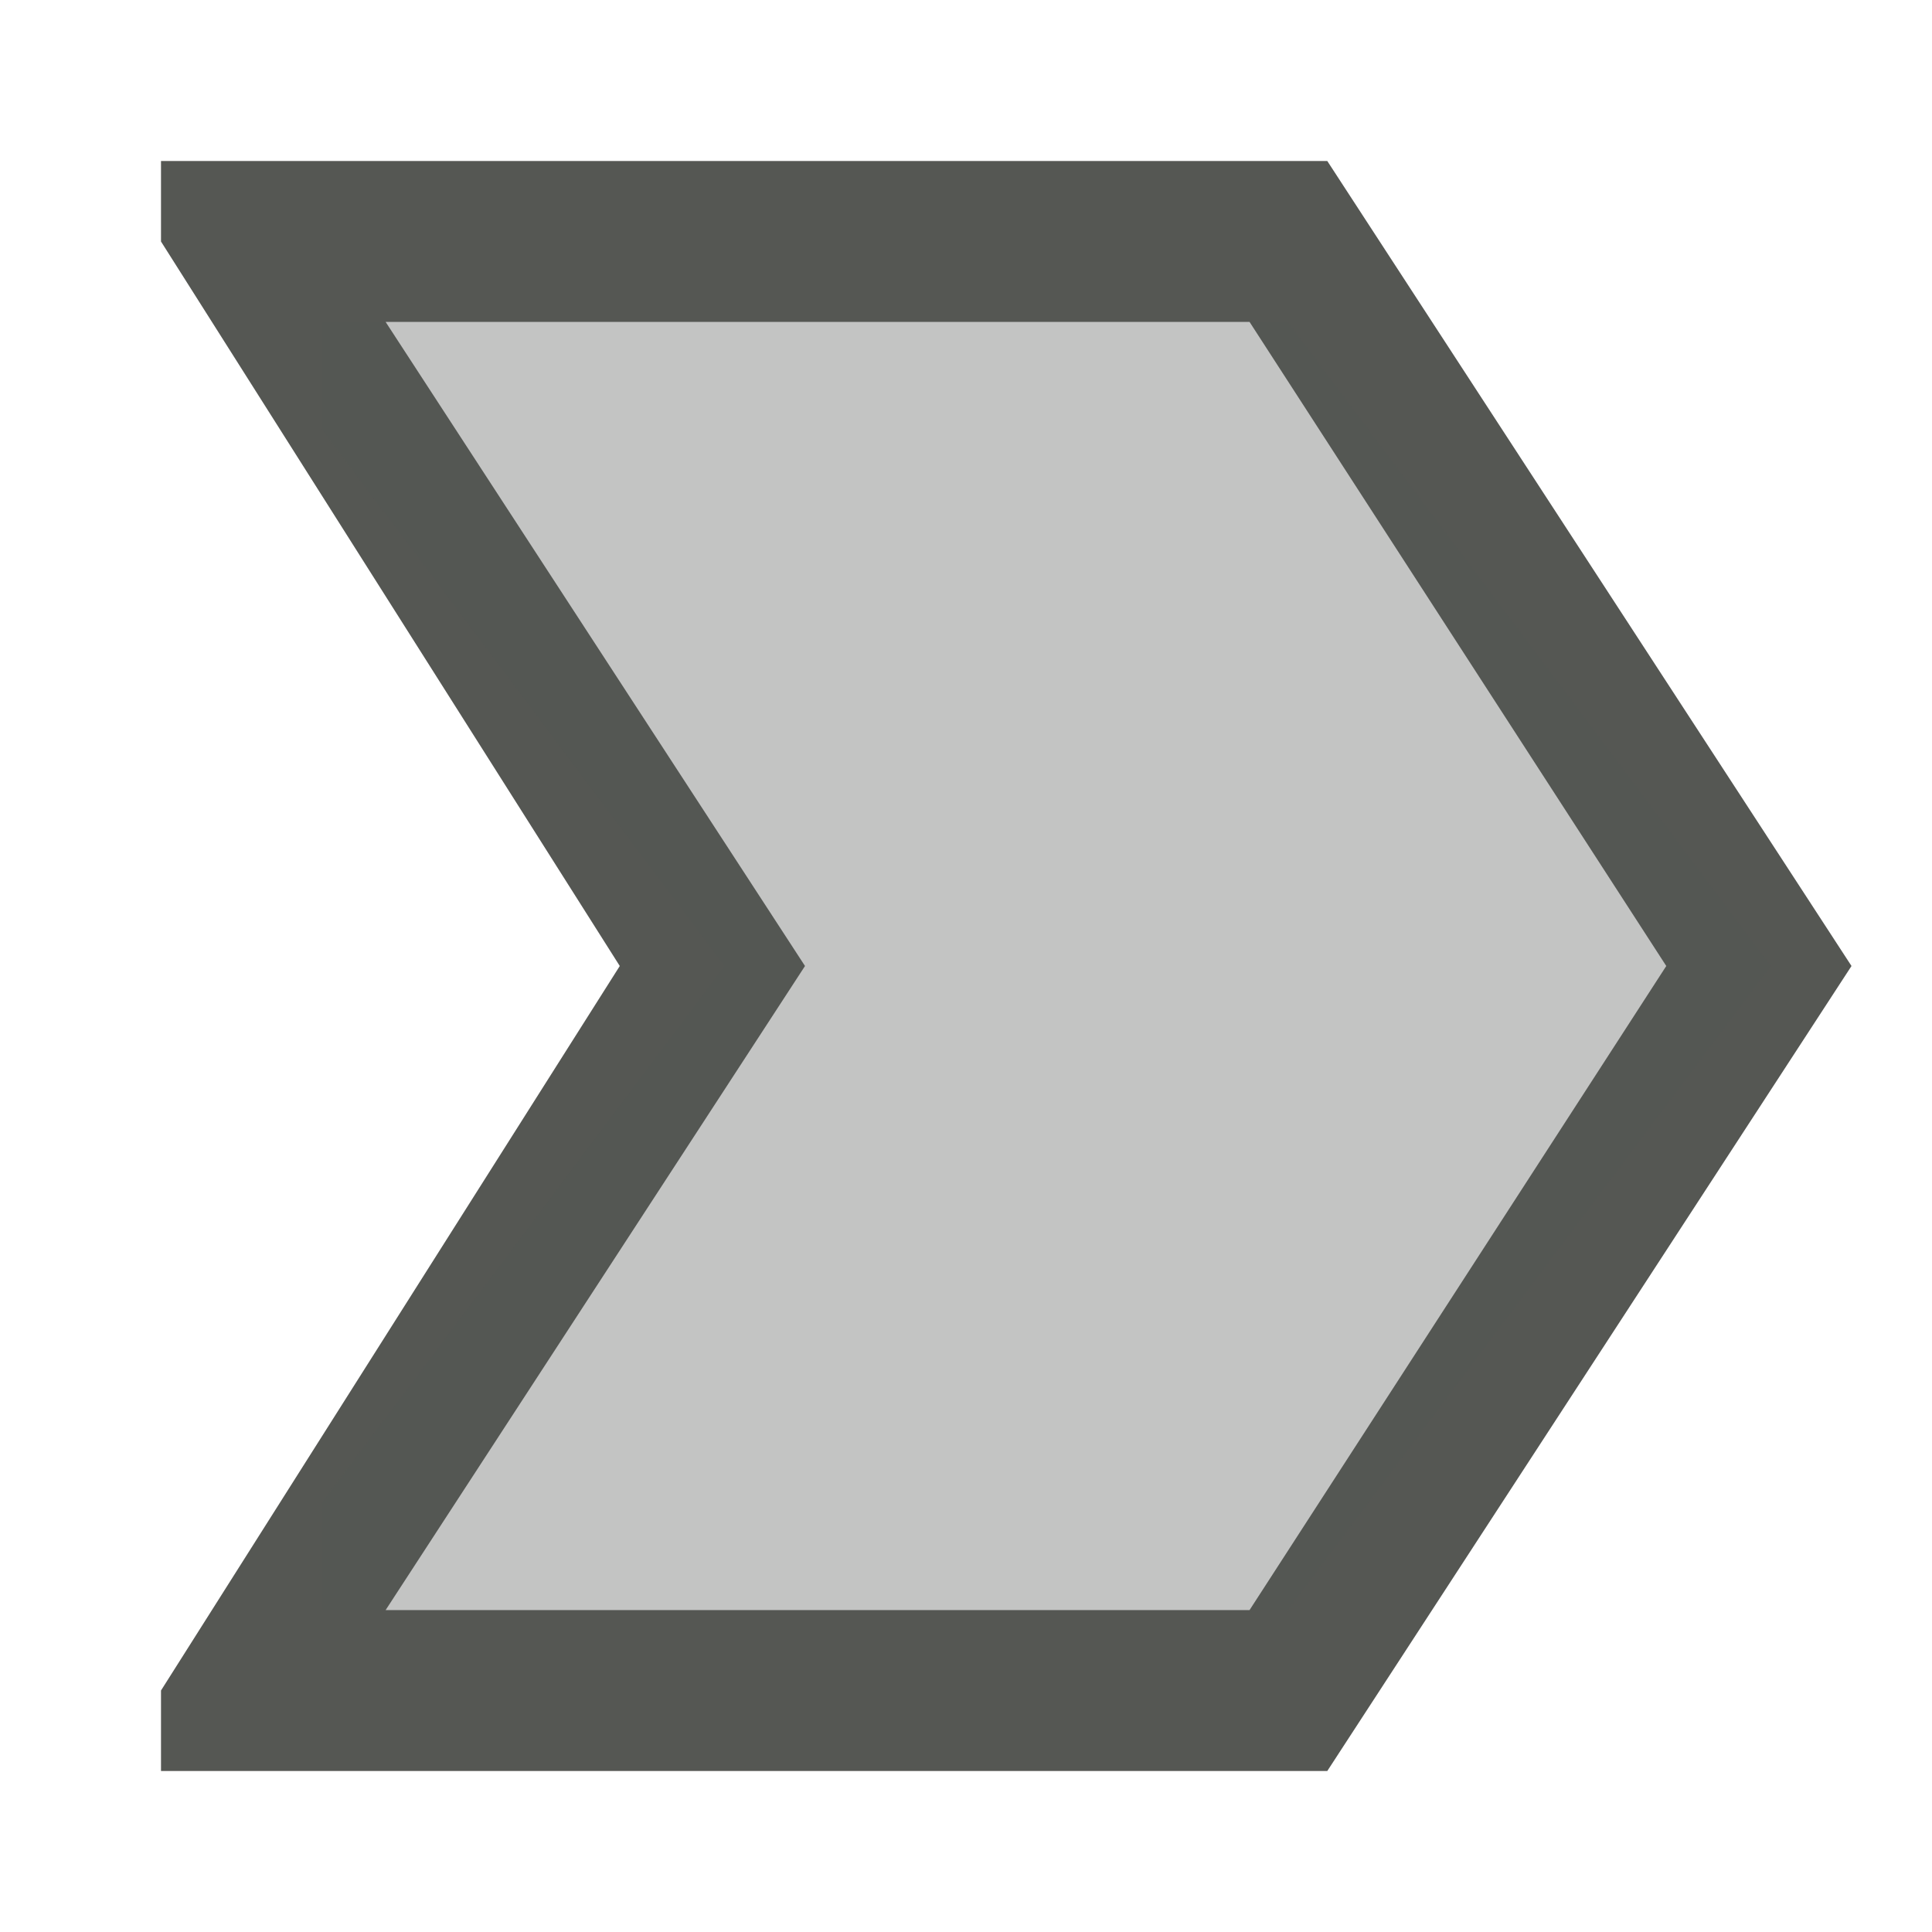
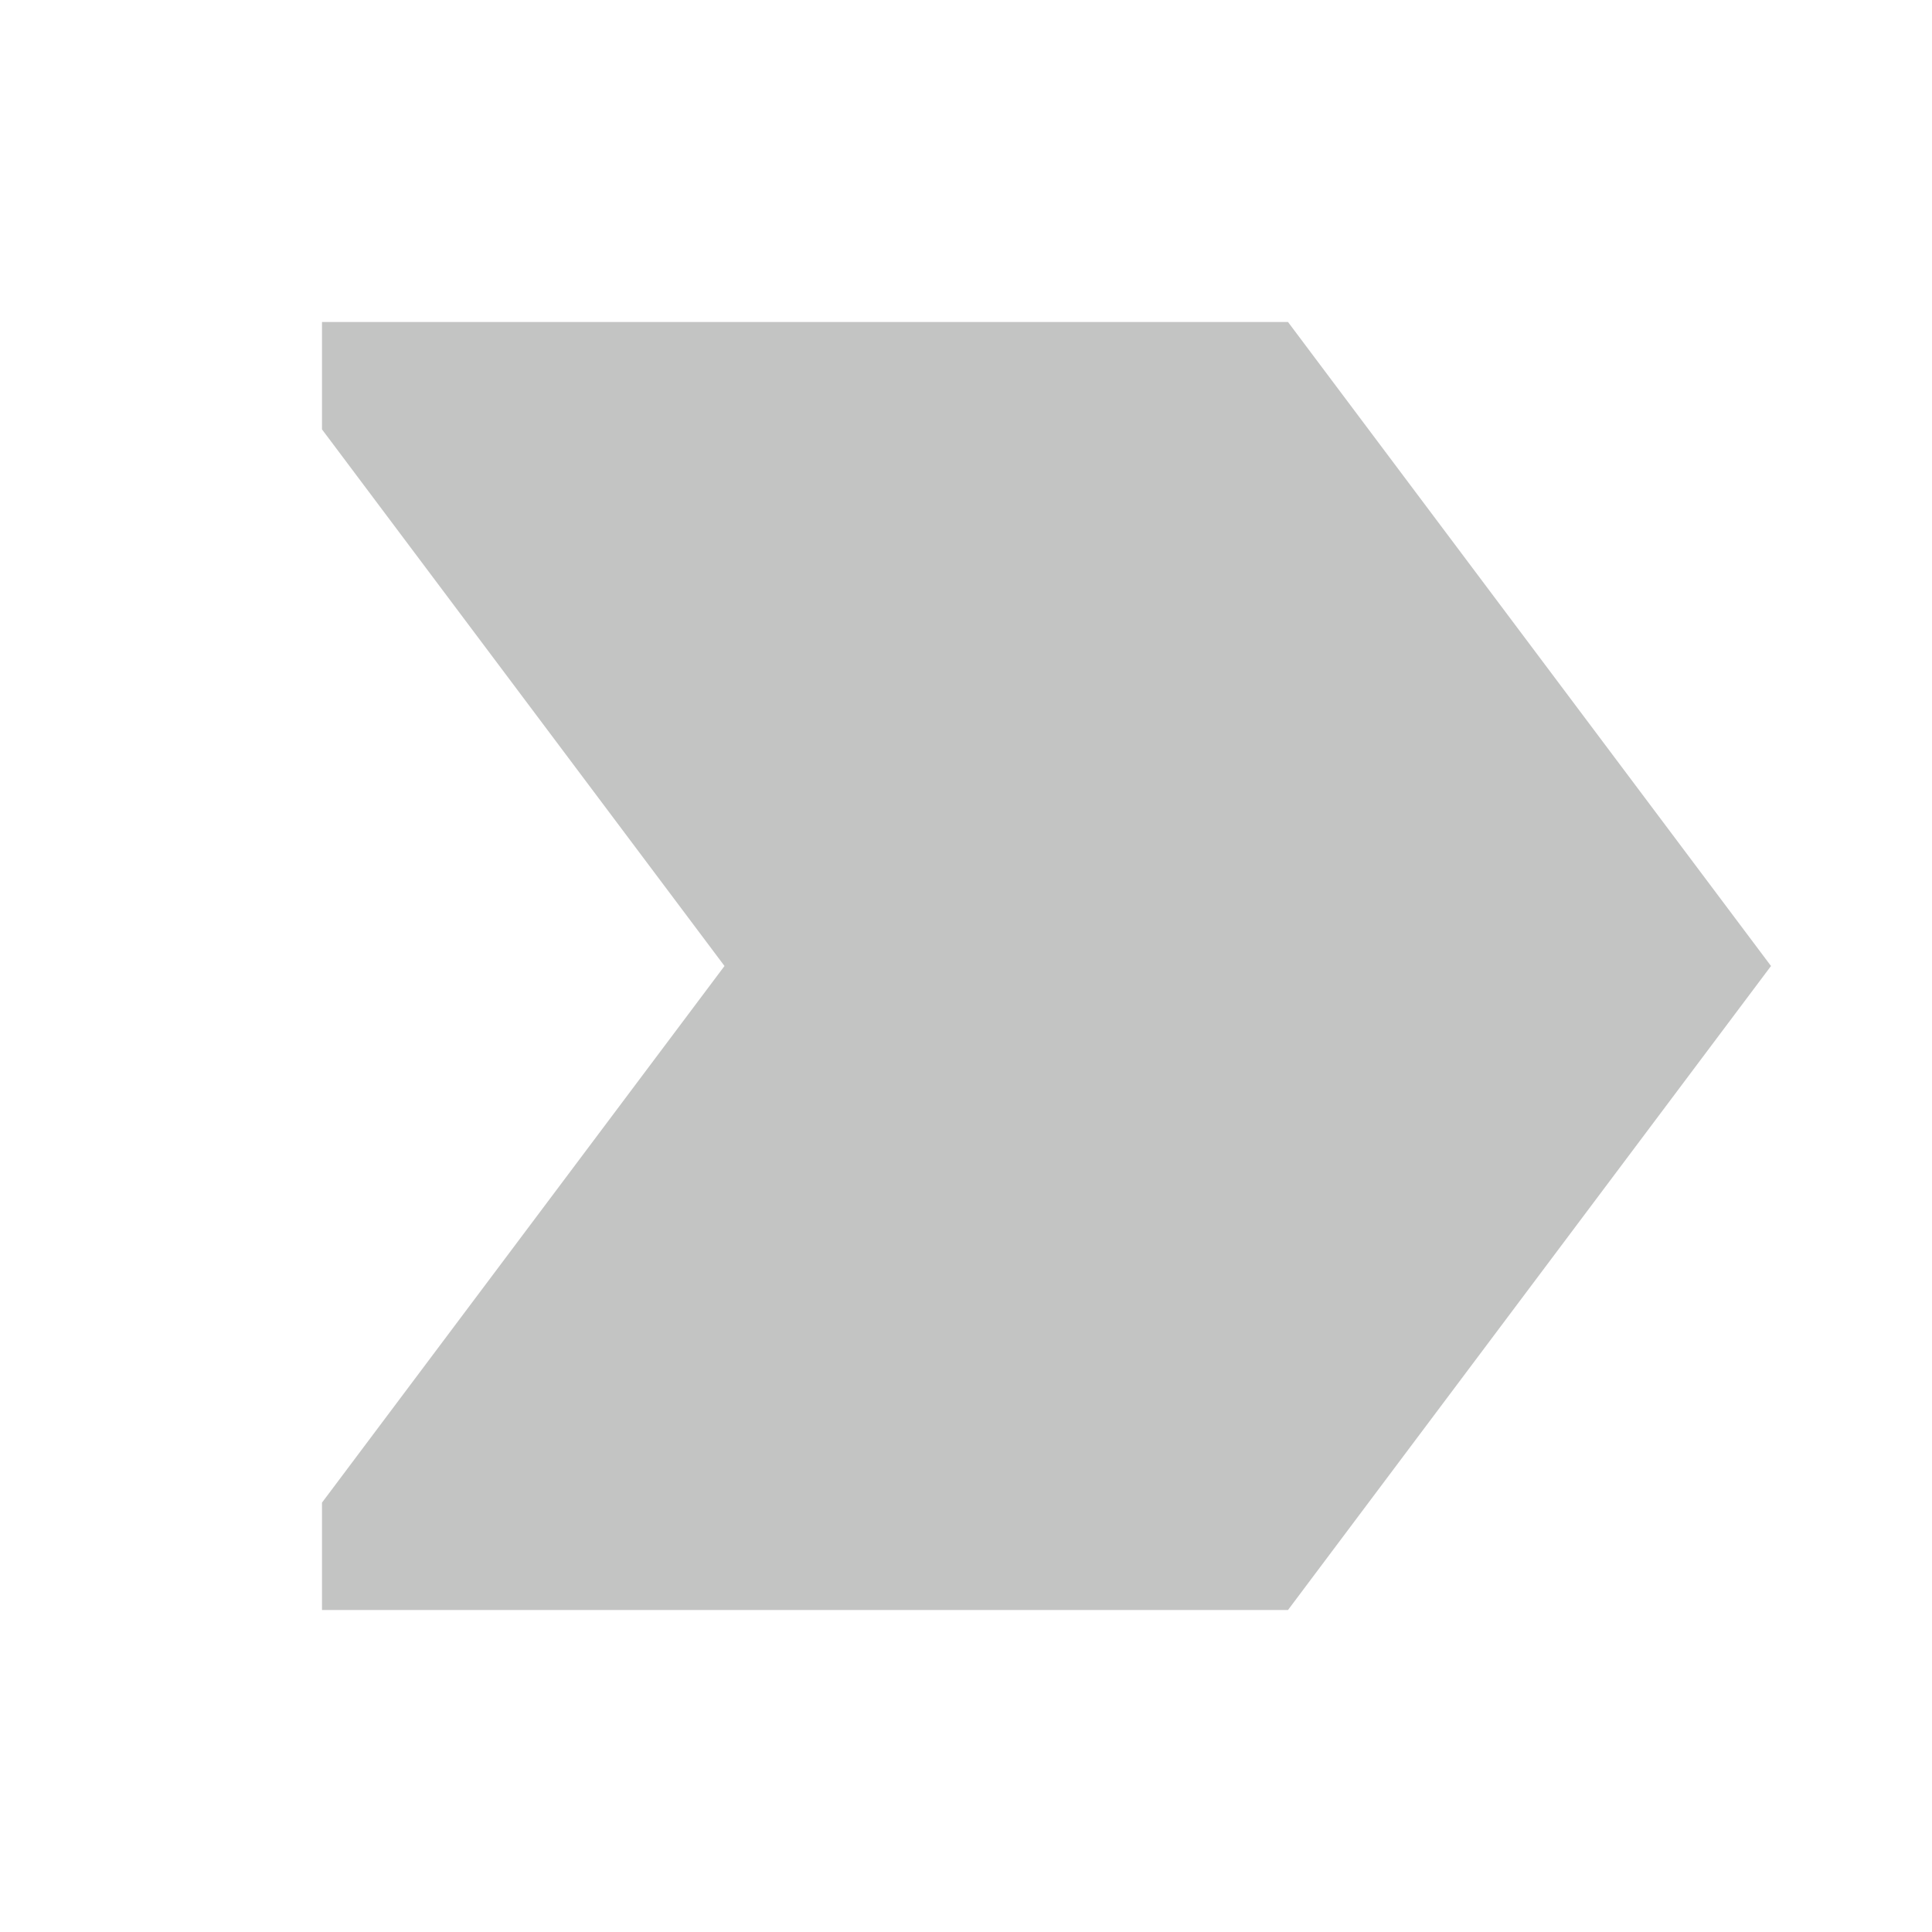
<svg xmlns="http://www.w3.org/2000/svg" viewBox="0 0 24 24">
-   <path style="fill:#555753" d="M 2,2 V 3 L 7.699,12 2,21 v 1 H 16.488 L 23,12 16.488,2 Z M 4.791,4 H 15.523 l 5.176,8 -5.176,8 H 4.791 L 10,12 Z" />
  <path style="opacity:0.35;fill:#555753" d="M 4 4 L 4 5.334 L 9 12 L 4 18.666 L 4 20 L 16 20 L 22 12 L 16 4 L 4 4 z " />
</svg>